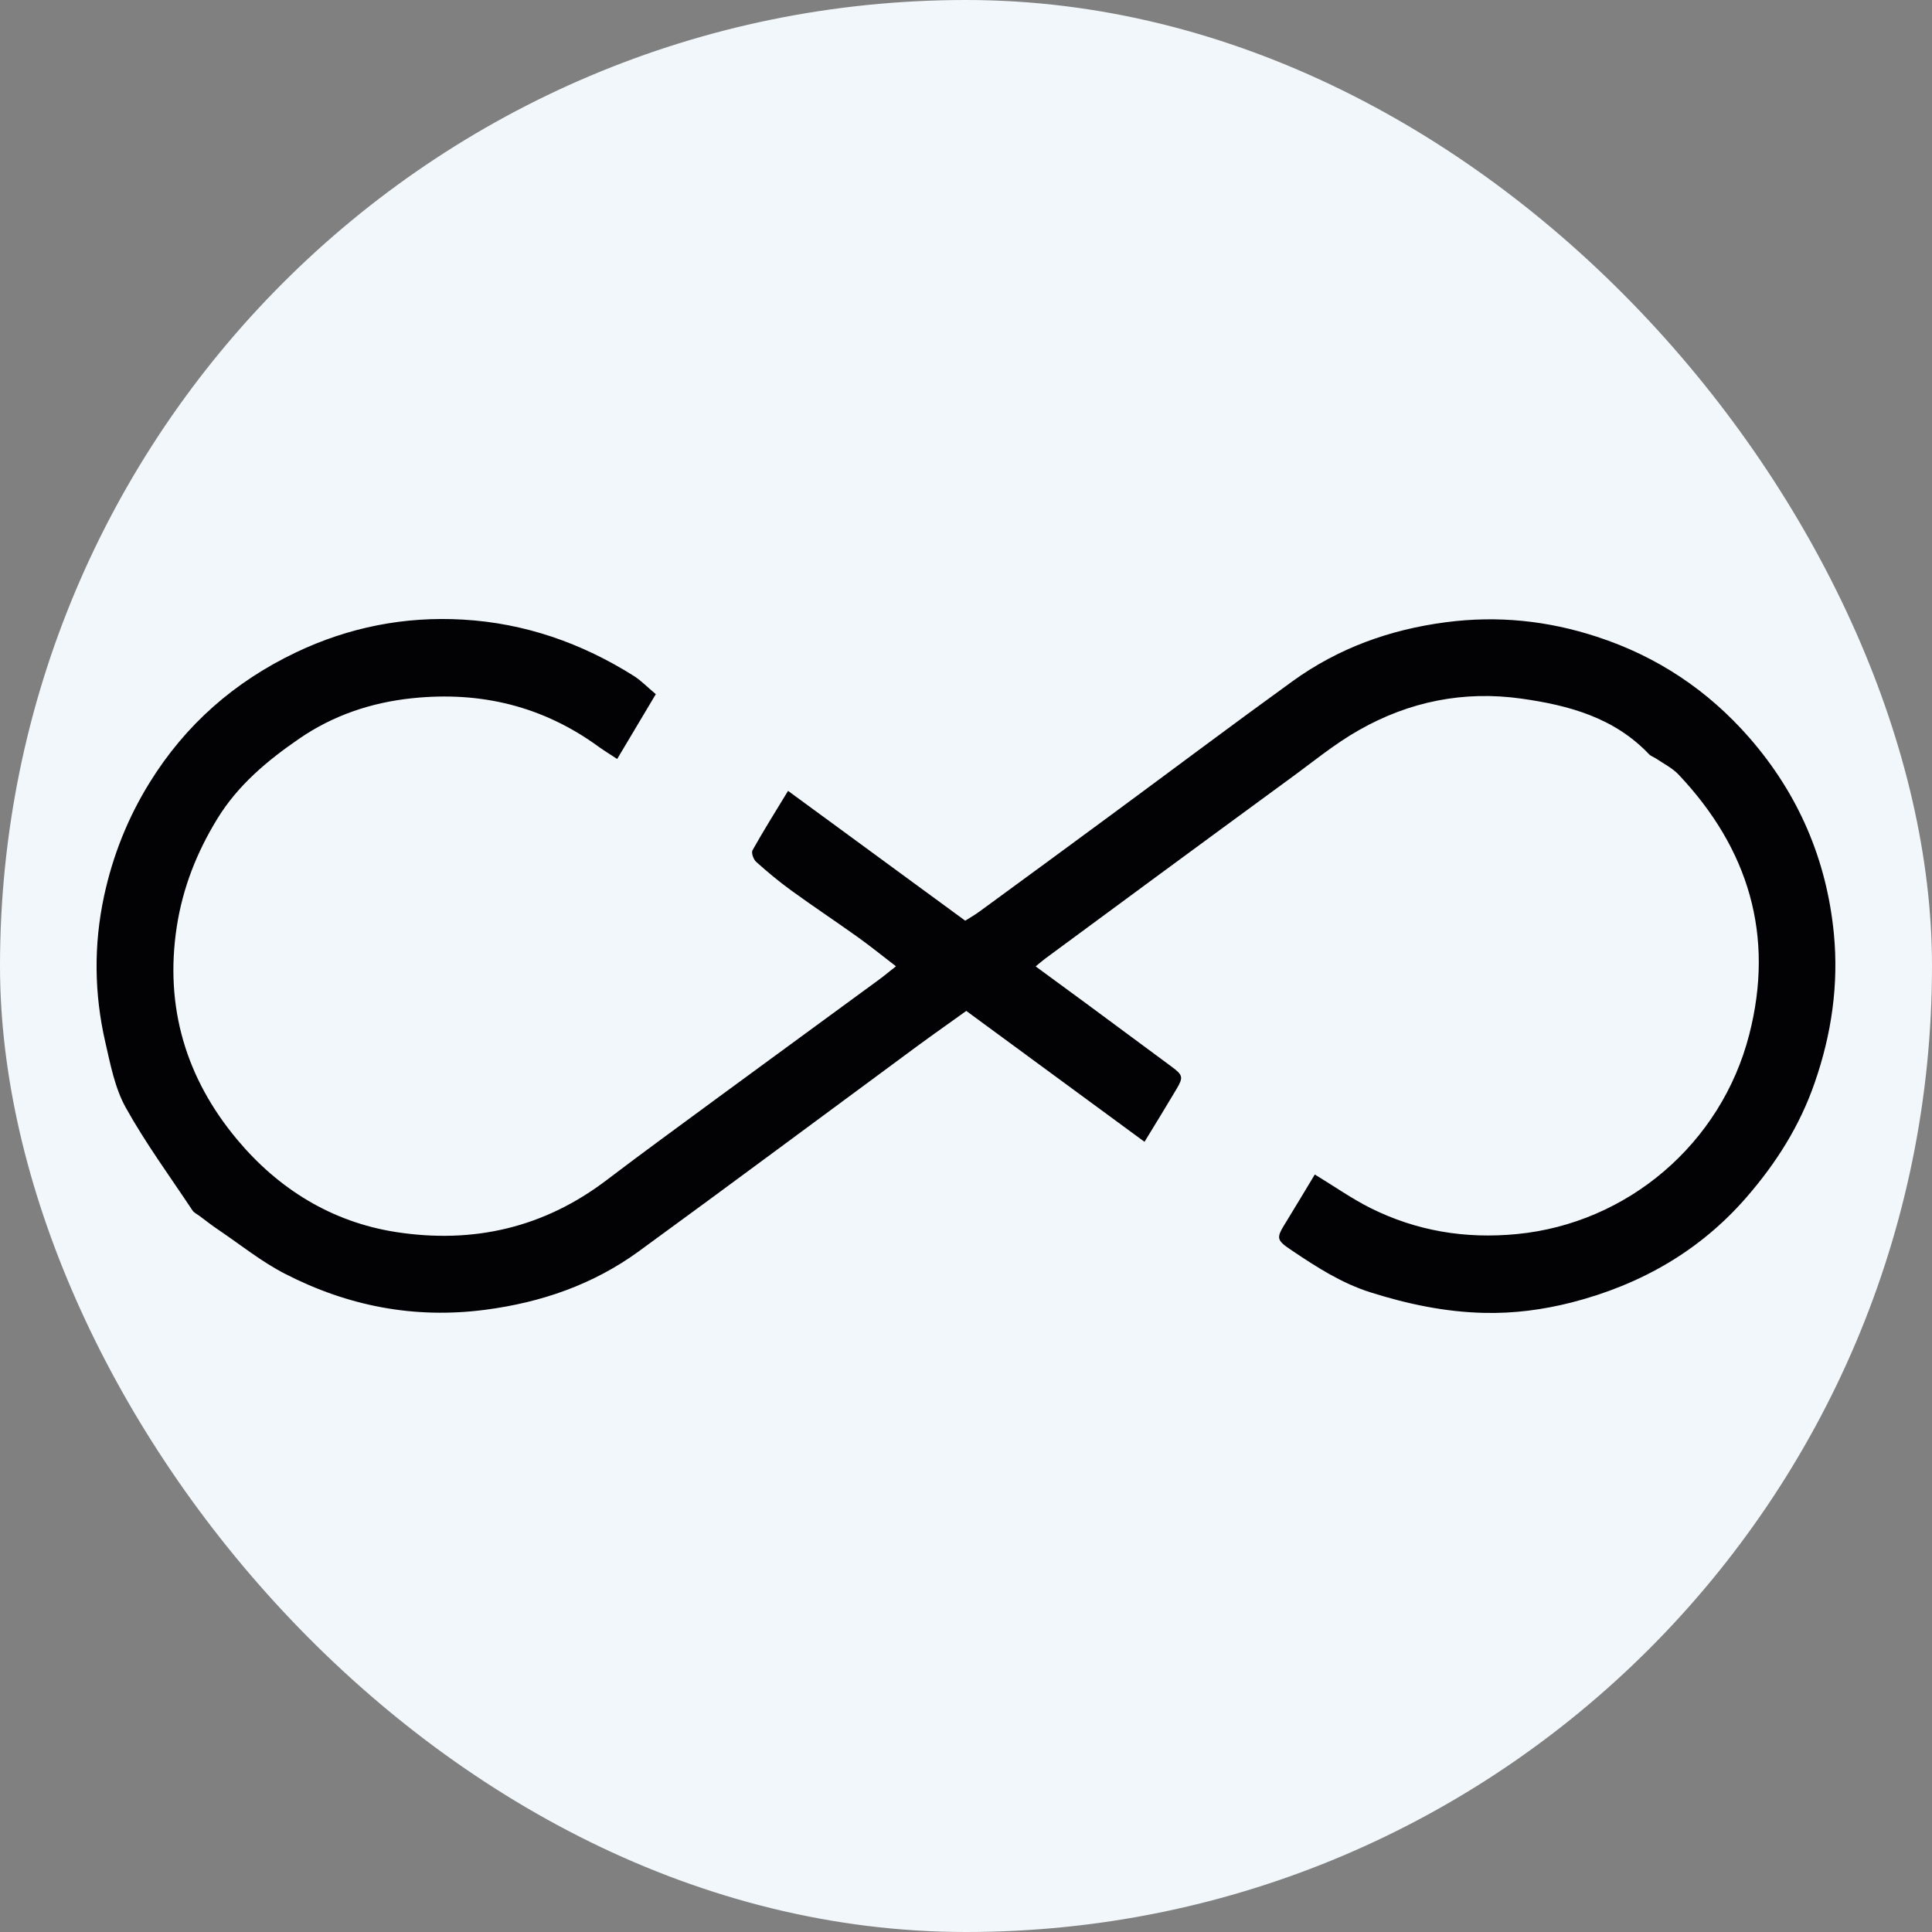
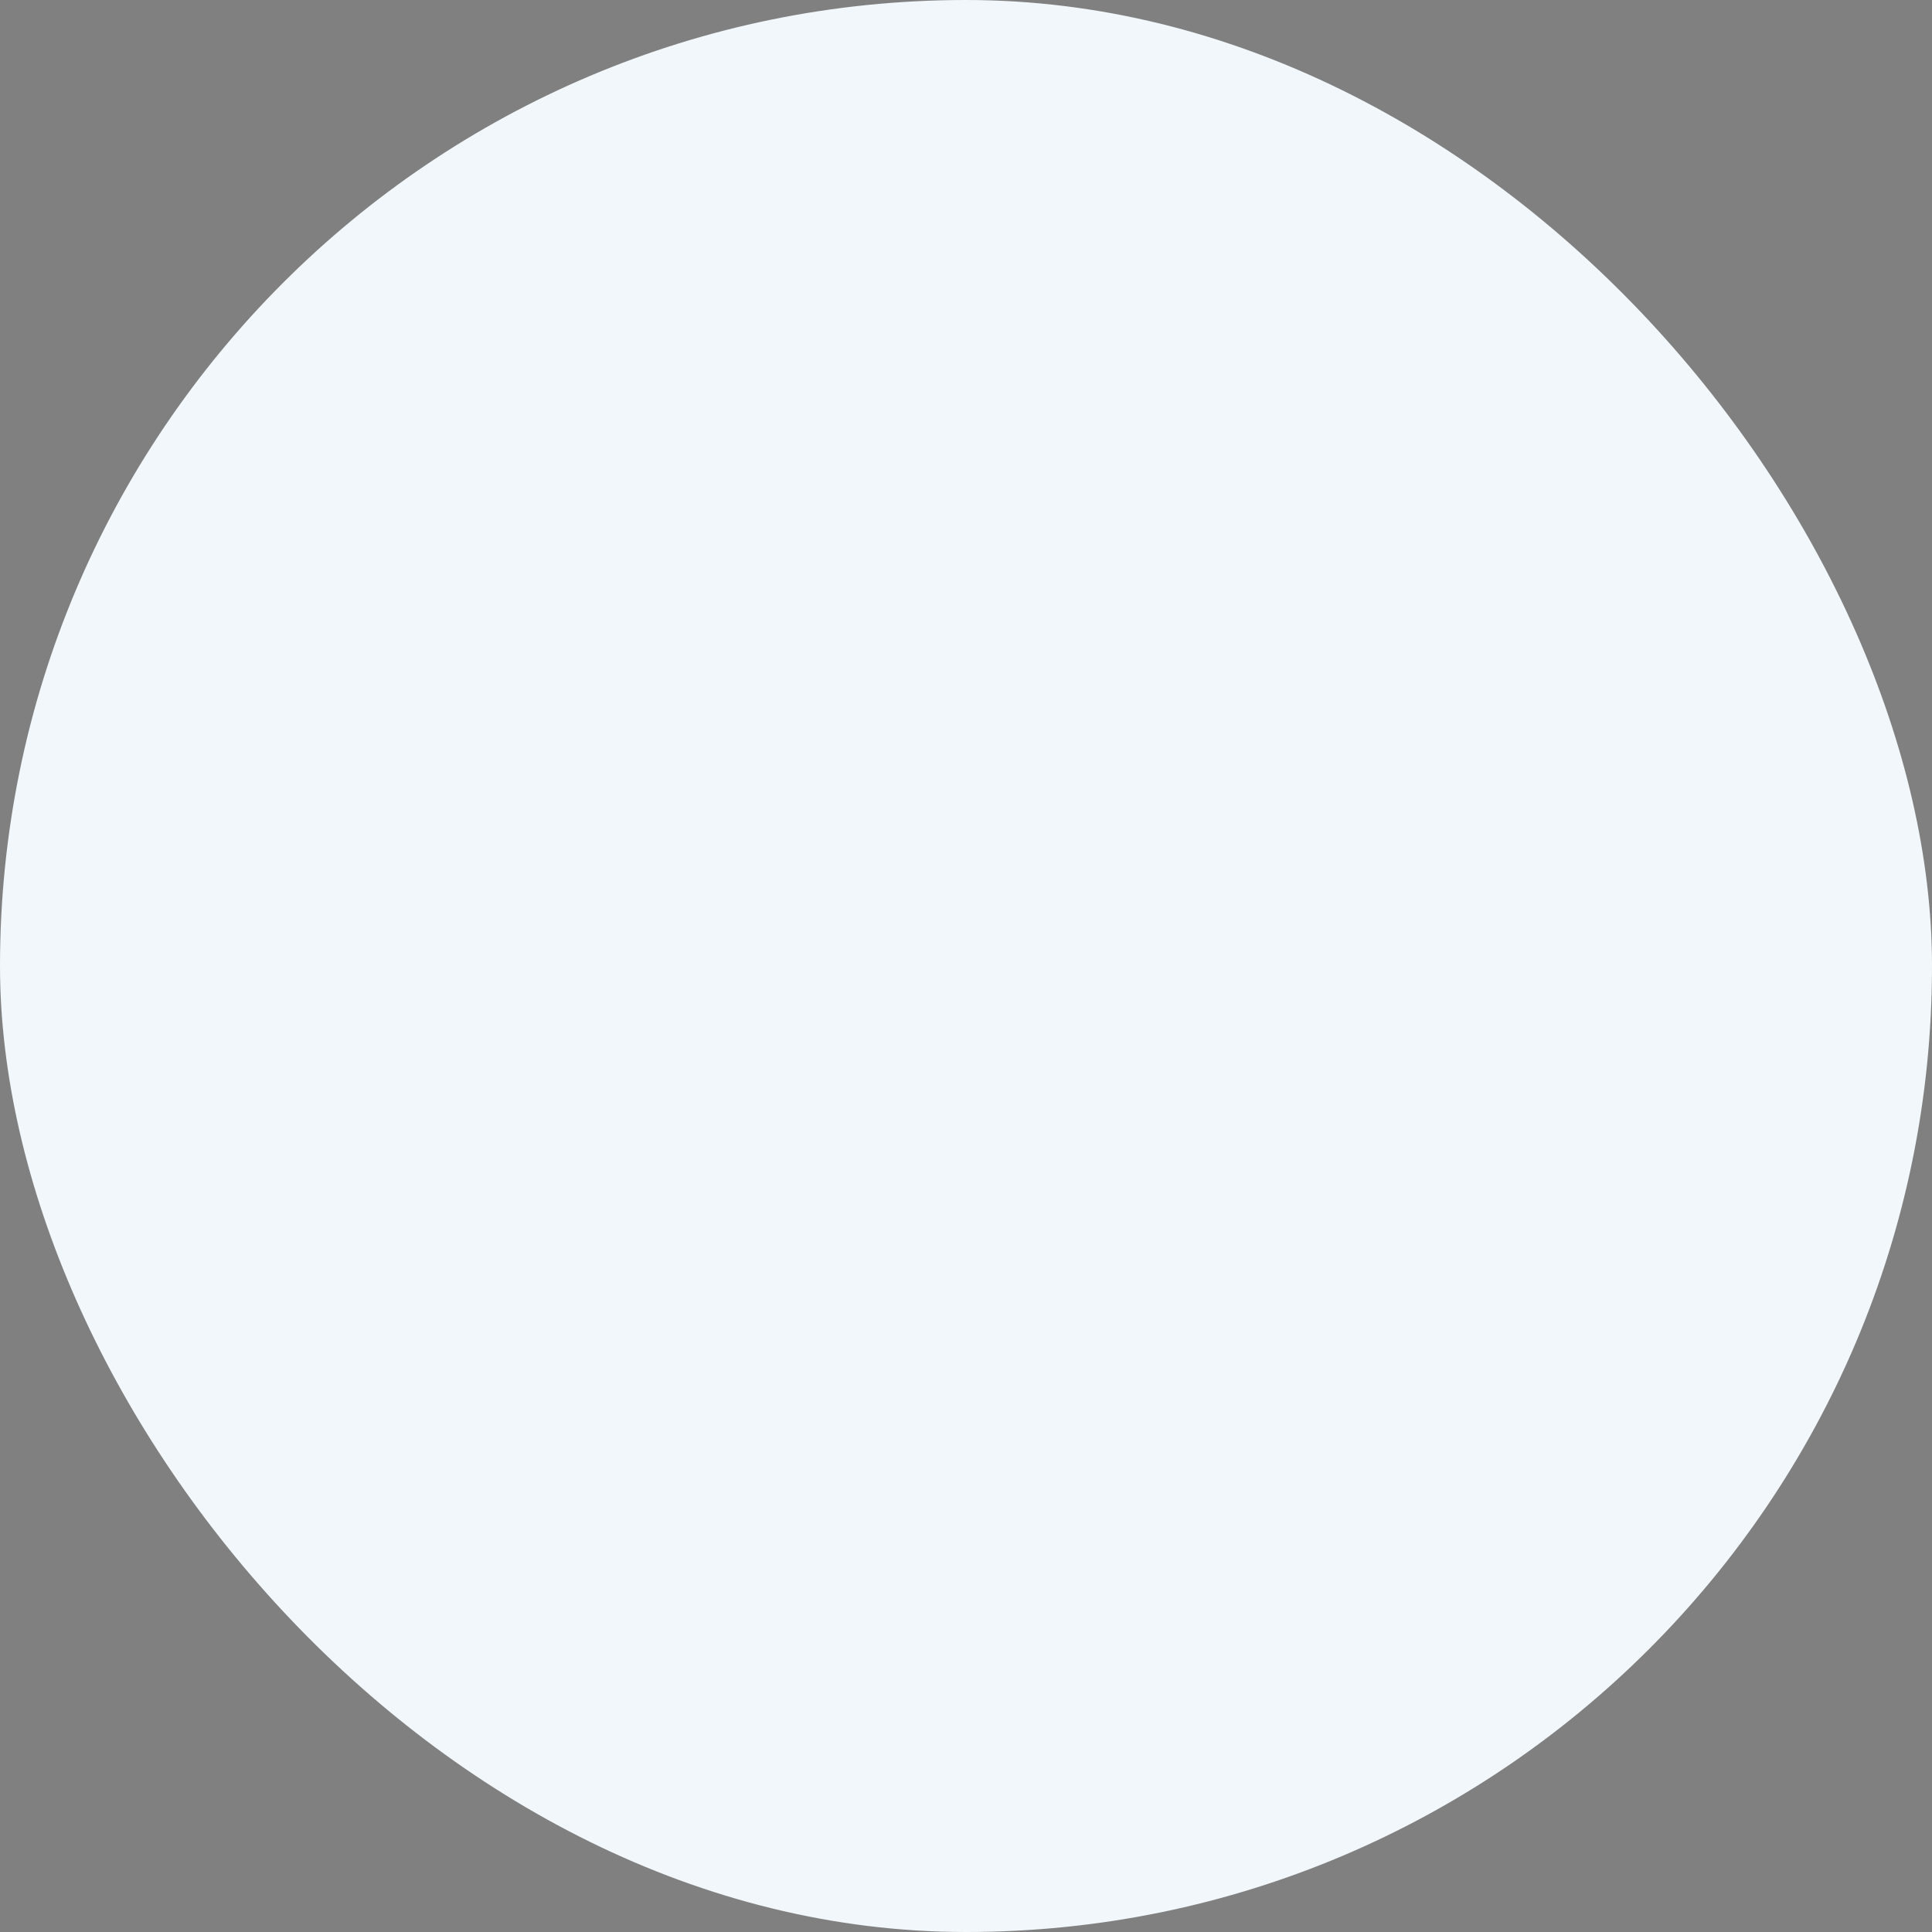
<svg xmlns="http://www.w3.org/2000/svg" width="20" height="20" viewBox="0 0 20 20" fill="none">
  <rect x="0" y="0" width="20" height="20" fill="#808080" stroke="none" />
  <rect width="20" height="20" rx="10" fill="#F1F7FA" />
  <g clip-path="url(#clip0_1784_40535)">
-     <path d="M13.612 12.159C13.819 12.285 13.995 12.409 14.186 12.505C14.663 12.743 15.168 12.827 15.703 12.775C16.847 12.664 17.818 11.841 18.108 10.71C18.372 9.684 18.101 8.785 17.377 8.019C17.313 7.951 17.224 7.907 17.146 7.854C17.121 7.837 17.089 7.828 17.07 7.807C16.711 7.429 16.241 7.301 15.749 7.232C15.153 7.148 14.589 7.262 14.07 7.557C13.816 7.7 13.588 7.89 13.351 8.062C12.896 8.394 12.444 8.728 11.99 9.061C11.601 9.348 11.211 9.635 10.822 9.922C10.793 9.943 10.768 9.966 10.721 10.004C10.904 10.138 11.076 10.264 11.247 10.39C11.541 10.607 11.835 10.824 12.127 11.041C12.247 11.13 12.252 11.151 12.178 11.276C12.075 11.45 11.969 11.621 11.848 11.82C11.225 11.363 10.62 10.918 10.003 10.465C9.825 10.593 9.649 10.716 9.477 10.843C8.523 11.546 7.573 12.254 6.615 12.952C6.142 13.297 5.605 13.483 5.022 13.559C4.288 13.655 3.6 13.52 2.952 13.187C2.709 13.063 2.492 12.887 2.264 12.733C2.195 12.687 2.129 12.635 2.062 12.585C2.038 12.568 2.009 12.554 1.993 12.531C1.759 12.178 1.507 11.835 1.302 11.466C1.189 11.263 1.143 11.019 1.09 10.788C0.975 10.287 0.969 9.782 1.077 9.277C1.167 8.859 1.322 8.468 1.548 8.103C1.92 7.501 2.429 7.056 3.065 6.753C3.611 6.493 4.189 6.379 4.792 6.414C5.434 6.451 6.022 6.657 6.564 6.999C6.639 7.047 6.701 7.113 6.789 7.186C6.659 7.404 6.53 7.622 6.389 7.857C6.317 7.809 6.258 7.774 6.201 7.733C5.623 7.31 4.977 7.154 4.268 7.228C3.843 7.272 3.447 7.406 3.097 7.647C2.768 7.873 2.462 8.128 2.249 8.477C2.037 8.823 1.892 9.19 1.83 9.593C1.702 10.426 1.927 11.167 2.457 11.799C2.88 12.305 3.431 12.65 4.099 12.754C4.899 12.878 5.633 12.71 6.284 12.213C6.665 11.923 7.053 11.642 7.438 11.358C7.992 10.951 8.547 10.546 9.101 10.14C9.154 10.101 9.204 10.059 9.275 10.003C9.137 9.897 9.01 9.794 8.877 9.699C8.649 9.536 8.415 9.381 8.188 9.216C8.063 9.125 7.944 9.026 7.828 8.922C7.8 8.897 7.775 8.828 7.79 8.802C7.903 8.6 8.026 8.404 8.158 8.187C8.781 8.643 9.383 9.084 9.992 9.531C10.046 9.497 10.097 9.468 10.144 9.433C10.593 9.105 11.041 8.776 11.489 8.446C12.119 7.982 12.744 7.512 13.379 7.053C13.853 6.71 14.386 6.517 14.97 6.441C15.505 6.371 16.022 6.425 16.529 6.591C17.153 6.794 17.68 7.145 18.111 7.639C18.618 8.221 18.909 8.9 18.984 9.663C19.035 10.191 18.961 10.706 18.784 11.213C18.63 11.657 18.387 12.039 18.085 12.388C17.602 12.947 16.987 13.298 16.273 13.482C15.975 13.558 15.674 13.598 15.366 13.591C14.962 13.582 14.572 13.5 14.186 13.378C13.89 13.284 13.636 13.121 13.384 12.952C13.204 12.832 13.208 12.82 13.319 12.641C13.416 12.484 13.51 12.325 13.611 12.158L13.612 12.159Z" fill="#020205" />
-   </g>
+     </g>
  <defs>
    <clipPath id="clip0_1784_40535">
-       <rect width="18" height="7.184" fill="white" transform="translate(1 6.408)" />
-     </clipPath>
+       </clipPath>
  </defs>
</svg>